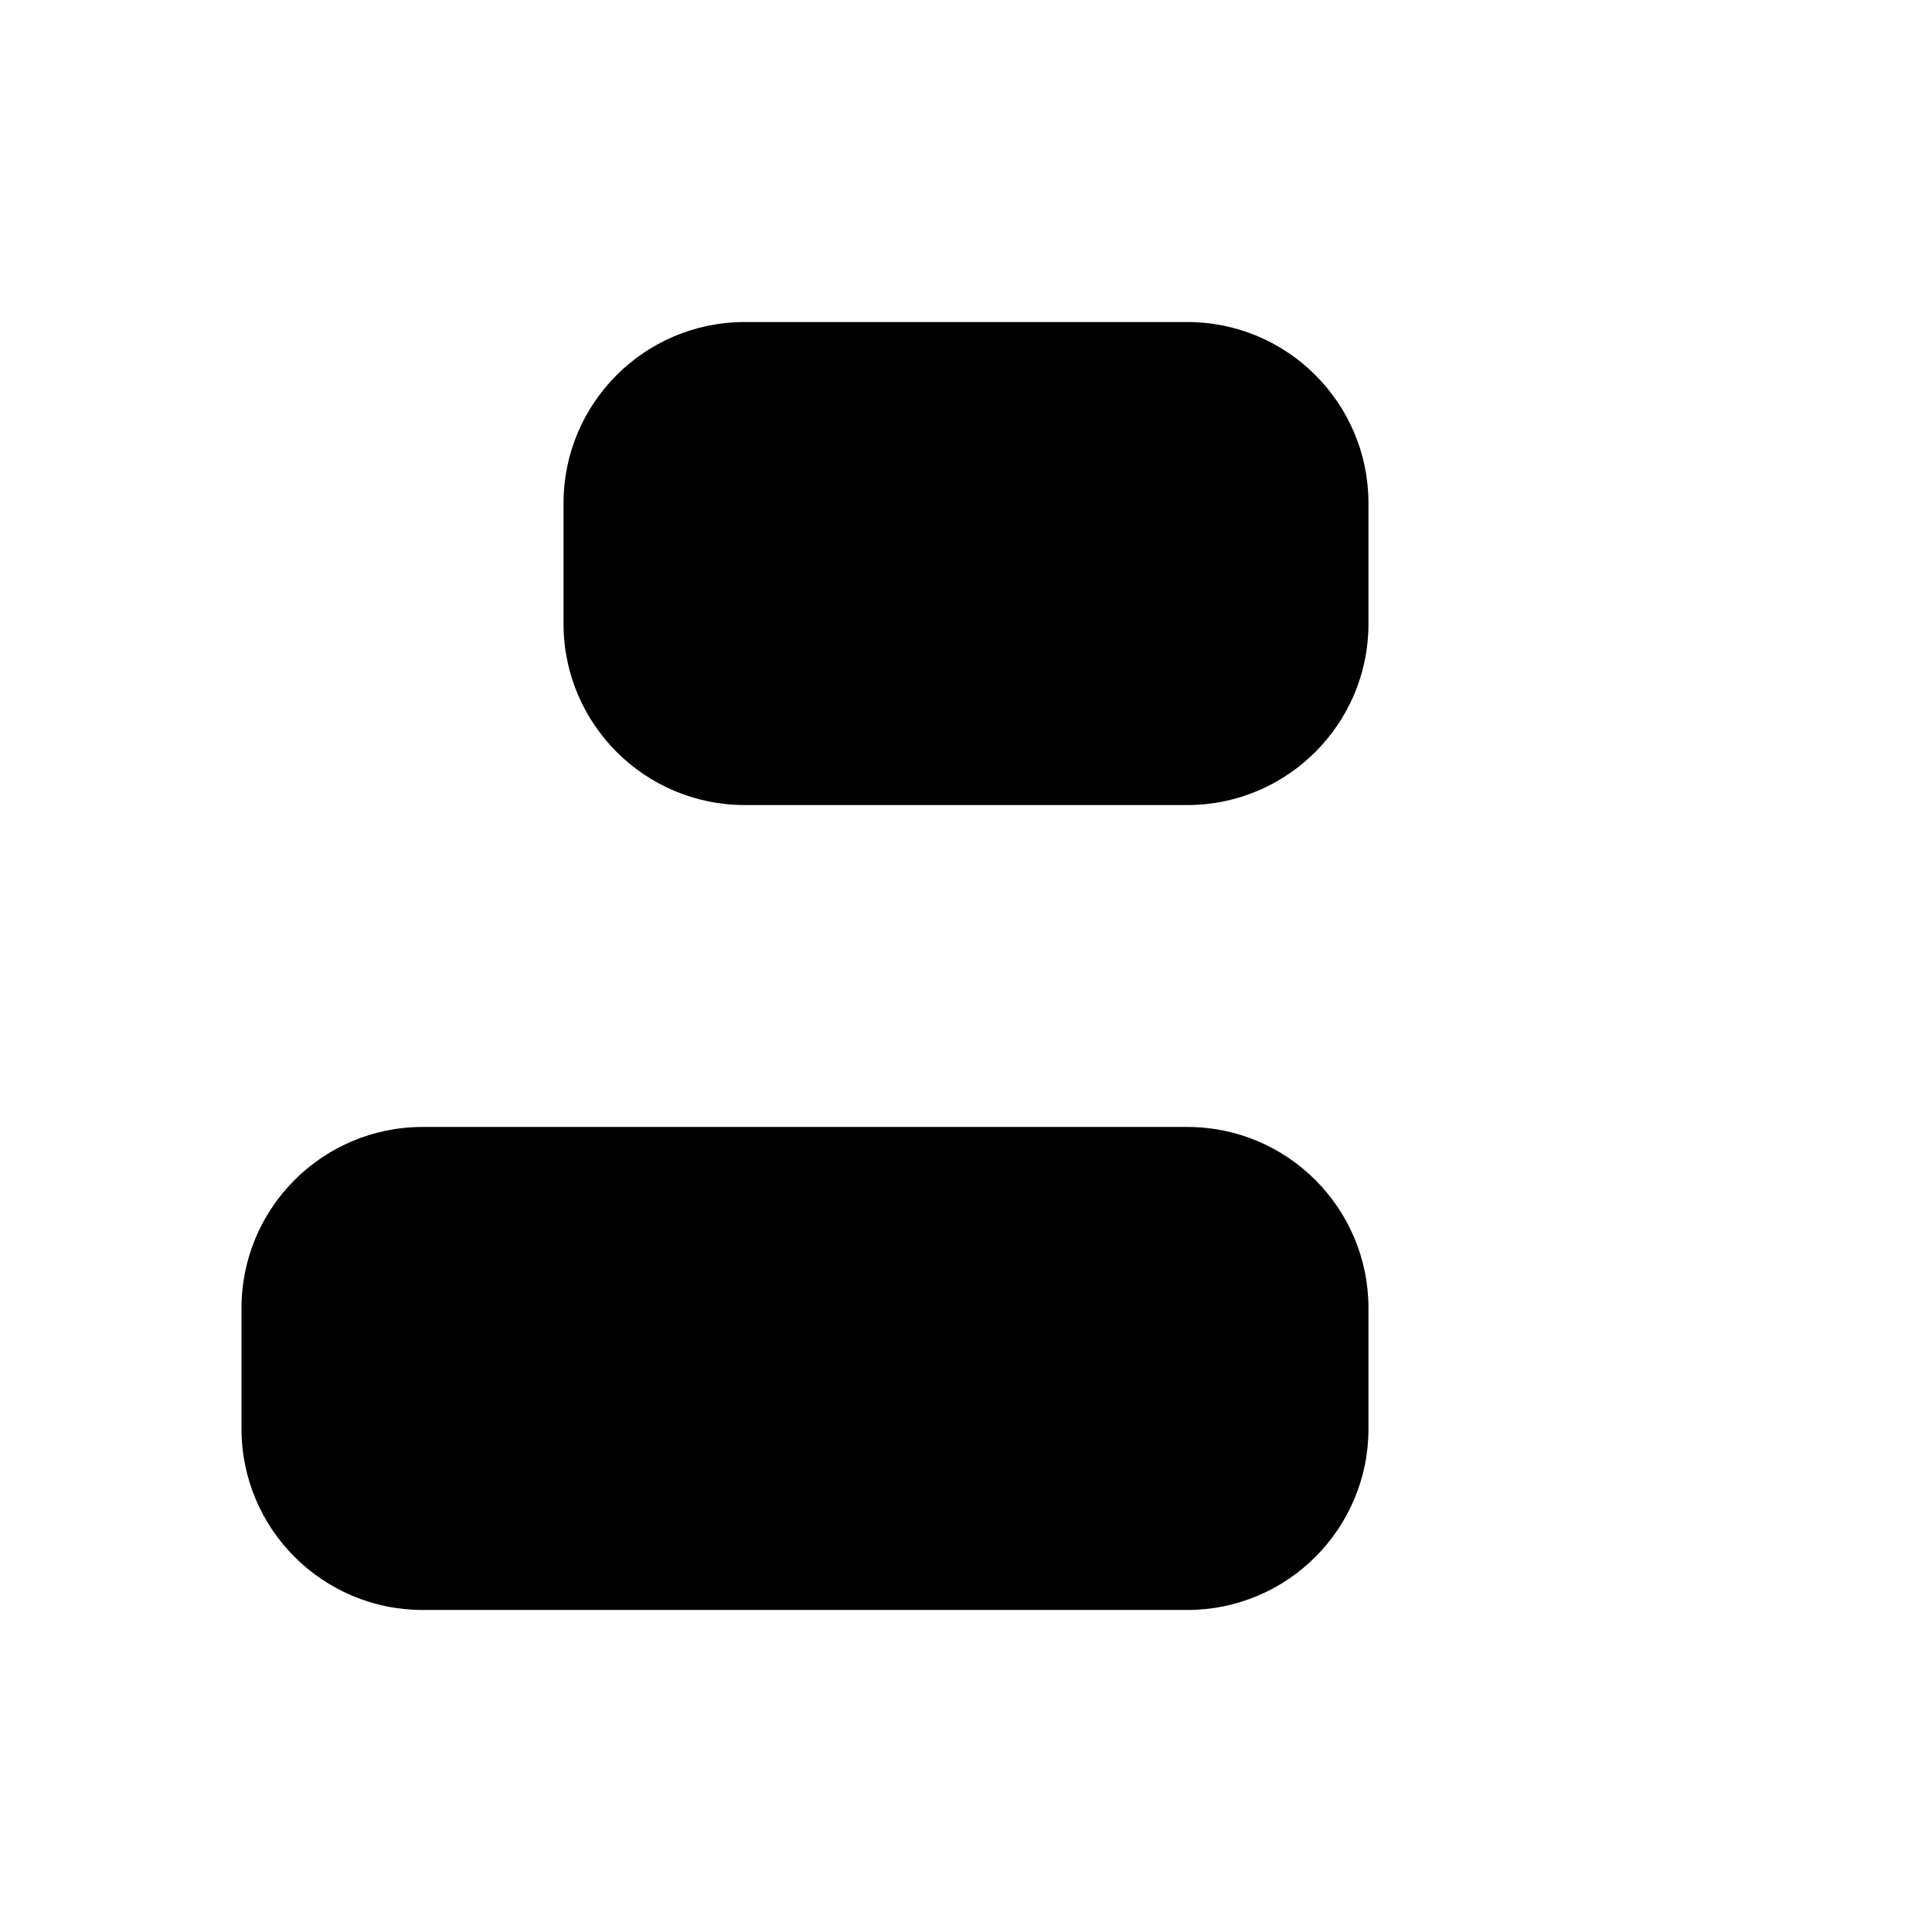
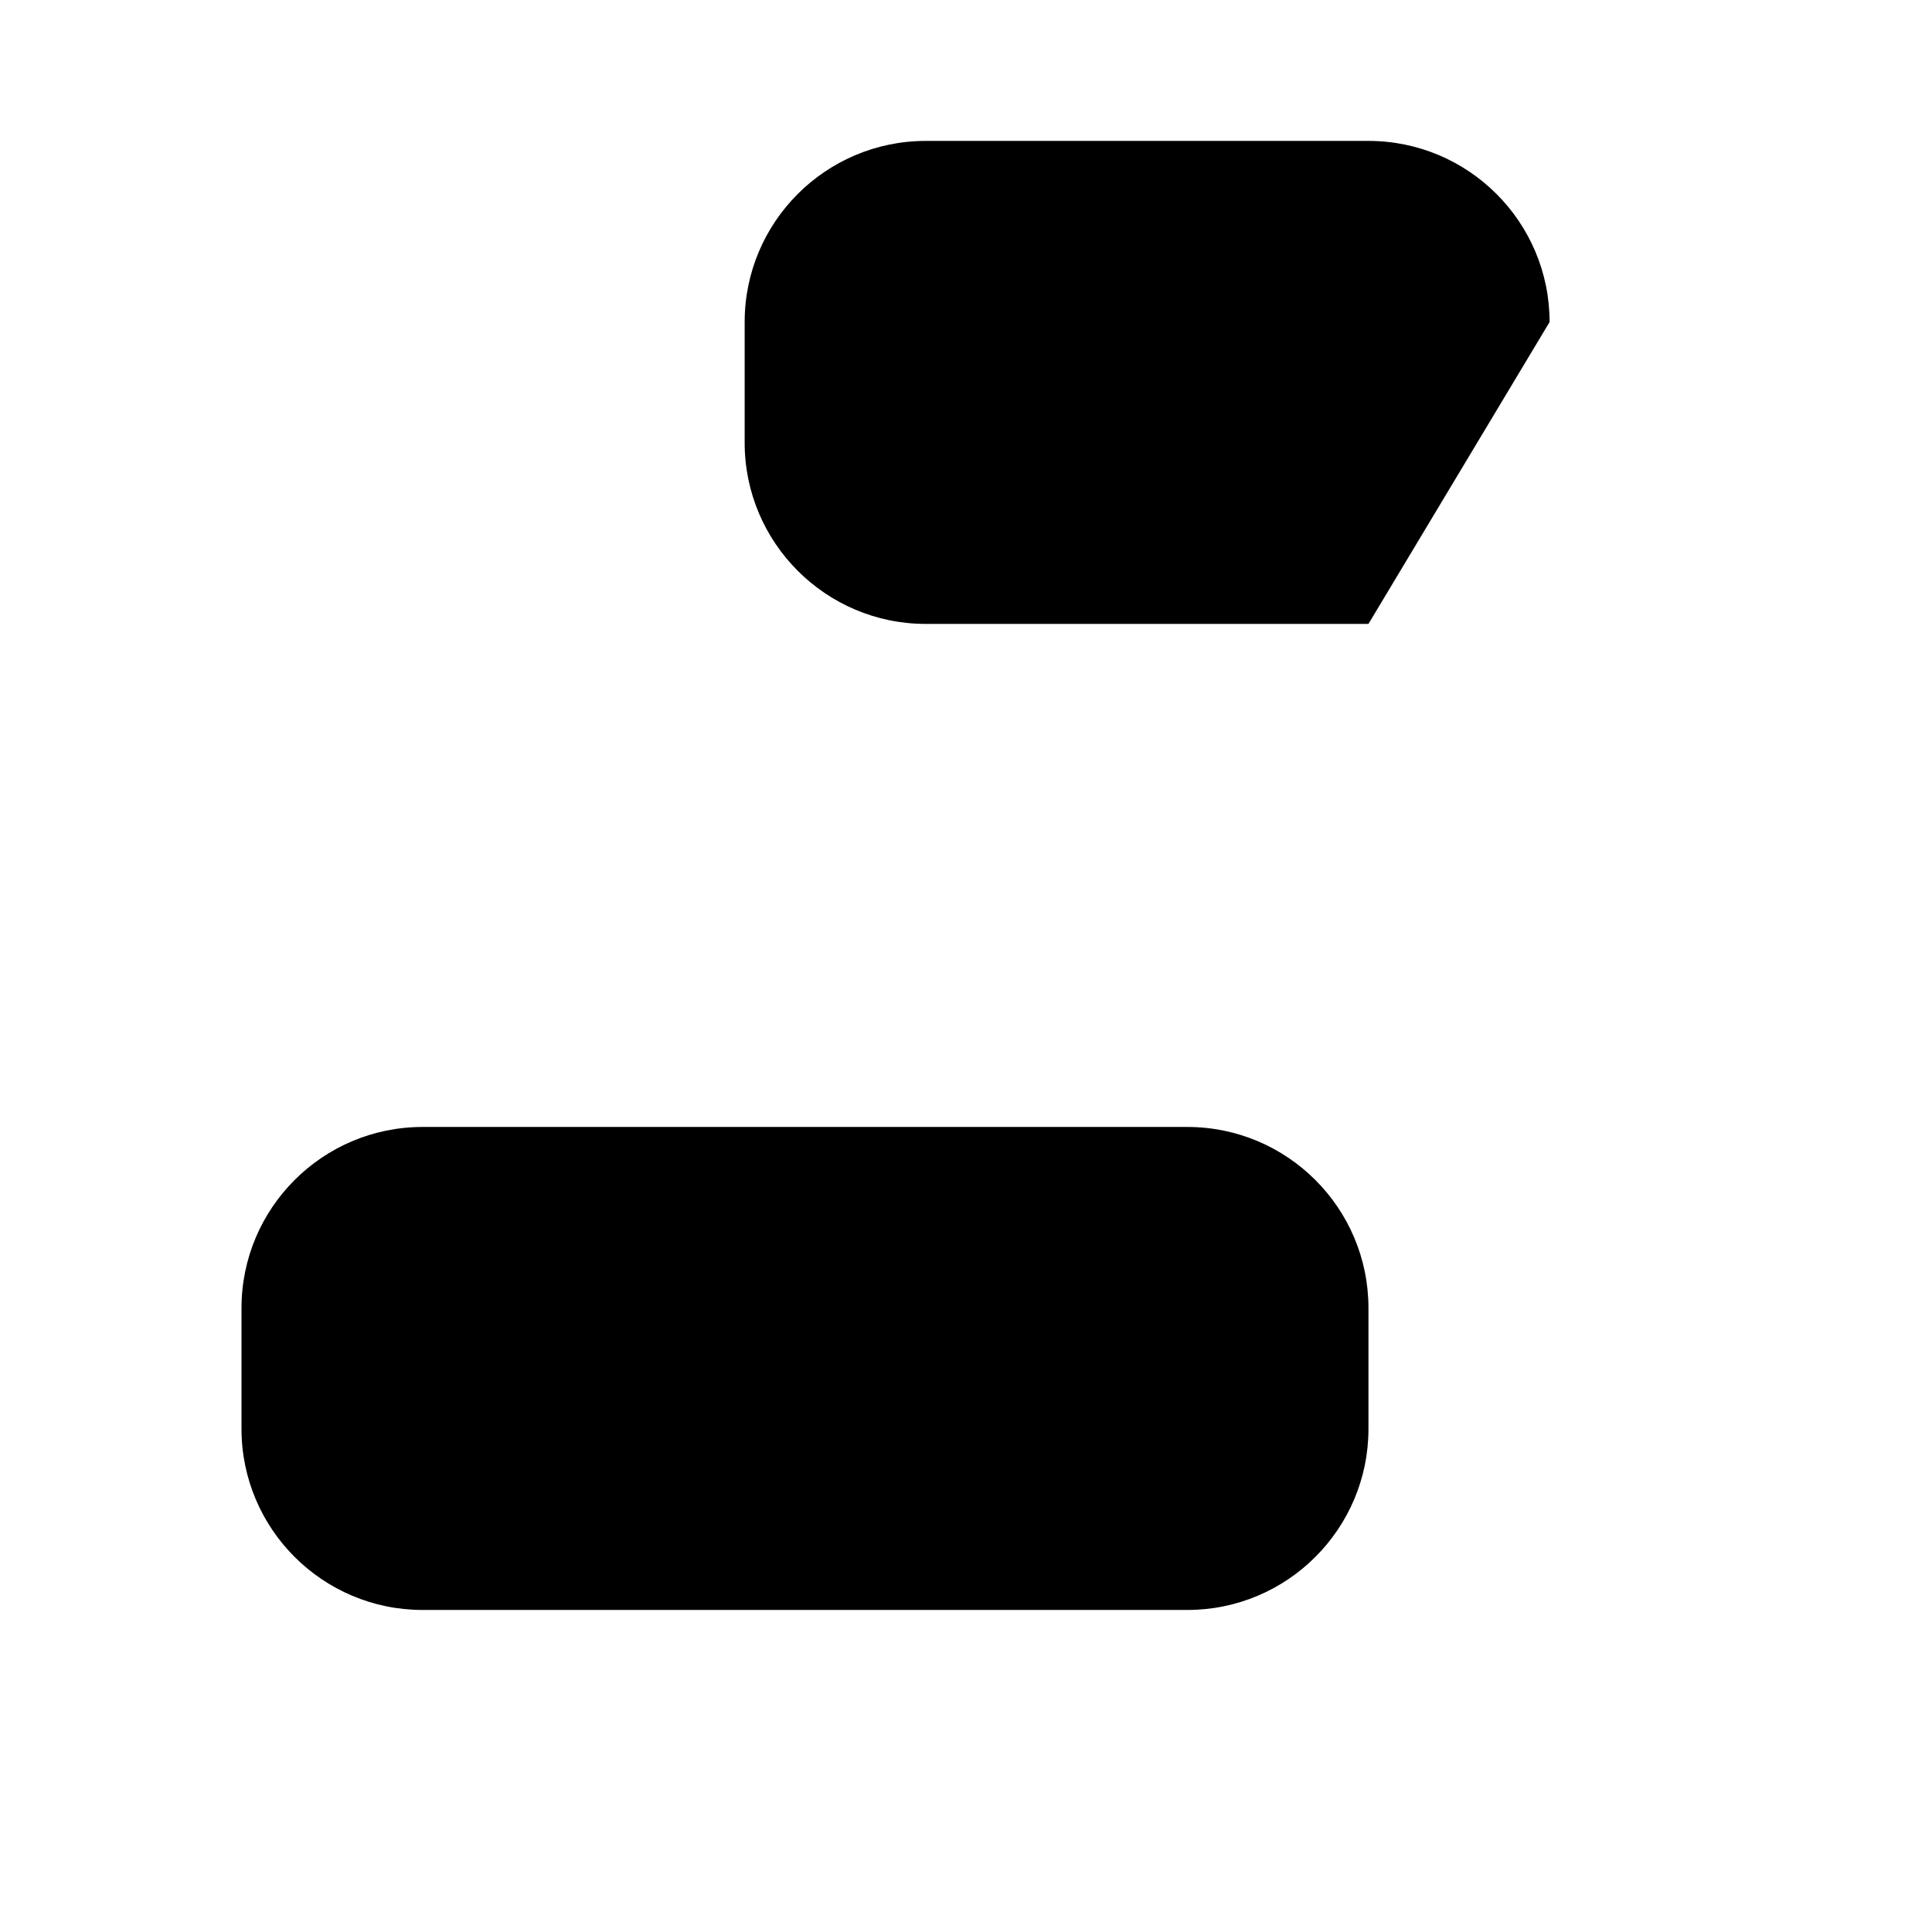
<svg xmlns="http://www.w3.org/2000/svg" viewBox="0 0 16 16" stroke-linecap="round" stroke-linejoin="round">
-   <path d="m2 11.833c0 .828.672 1.5 1.5 1.5h6.333c.828 0 1.5-.672 1.5-1.5v-1c0-.828-.672-1.5-1.5-1.5h-6.333c-.828 0-1.5.672-1.5 1.5zm9.333-6.666c0 .827-.672 1.5-1.5 1.5h-3.666c-.828 0-1.5-.673-1.5-1.5v-1c0-.828.672-1.5 1.5-1.5h3.666c.828 0 1.5.672 1.5 1.5zm2.667-3.834v13.334" />
+   <path d="m2 11.833c0 .828.672 1.5 1.5 1.5h6.333c.828 0 1.5-.672 1.5-1.5v-1c0-.828-.672-1.5-1.5-1.5h-6.333c-.828 0-1.5.672-1.5 1.5zm9.333-6.666h-3.666c-.828 0-1.5-.673-1.5-1.5v-1c0-.828.672-1.5 1.5-1.5h3.666c.828 0 1.5.672 1.5 1.5zm2.667-3.834v13.334" />
</svg>